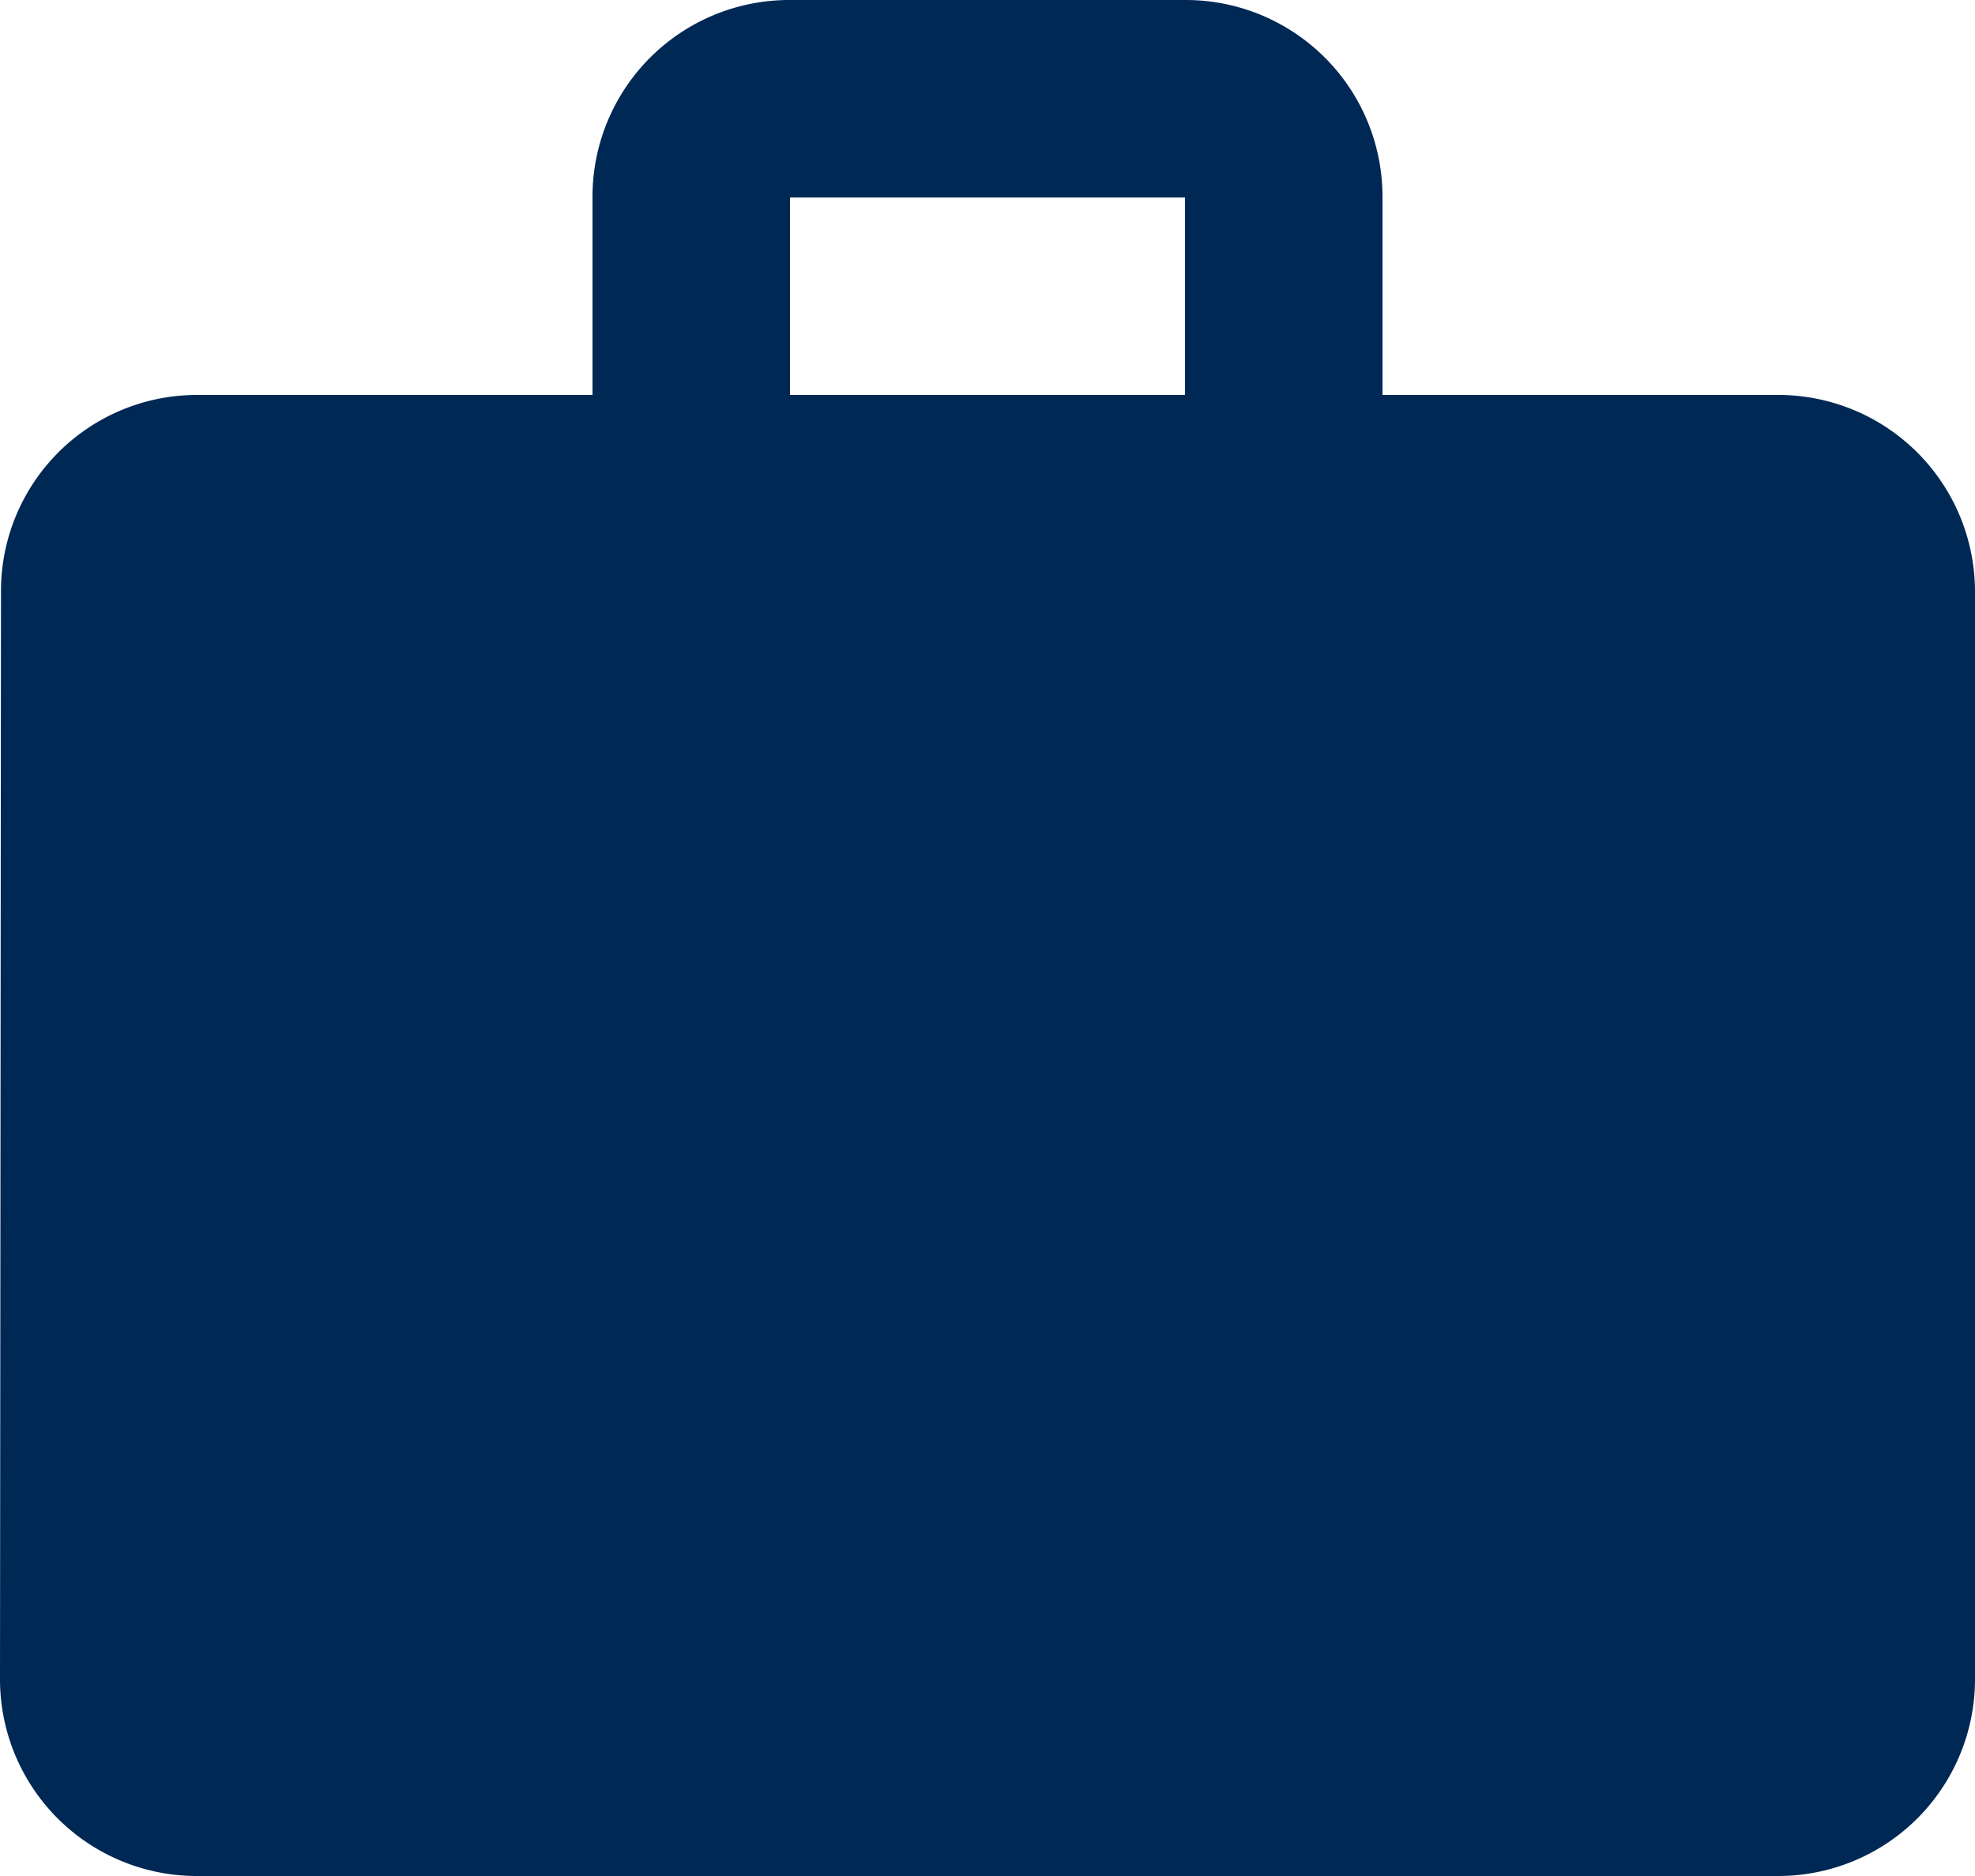
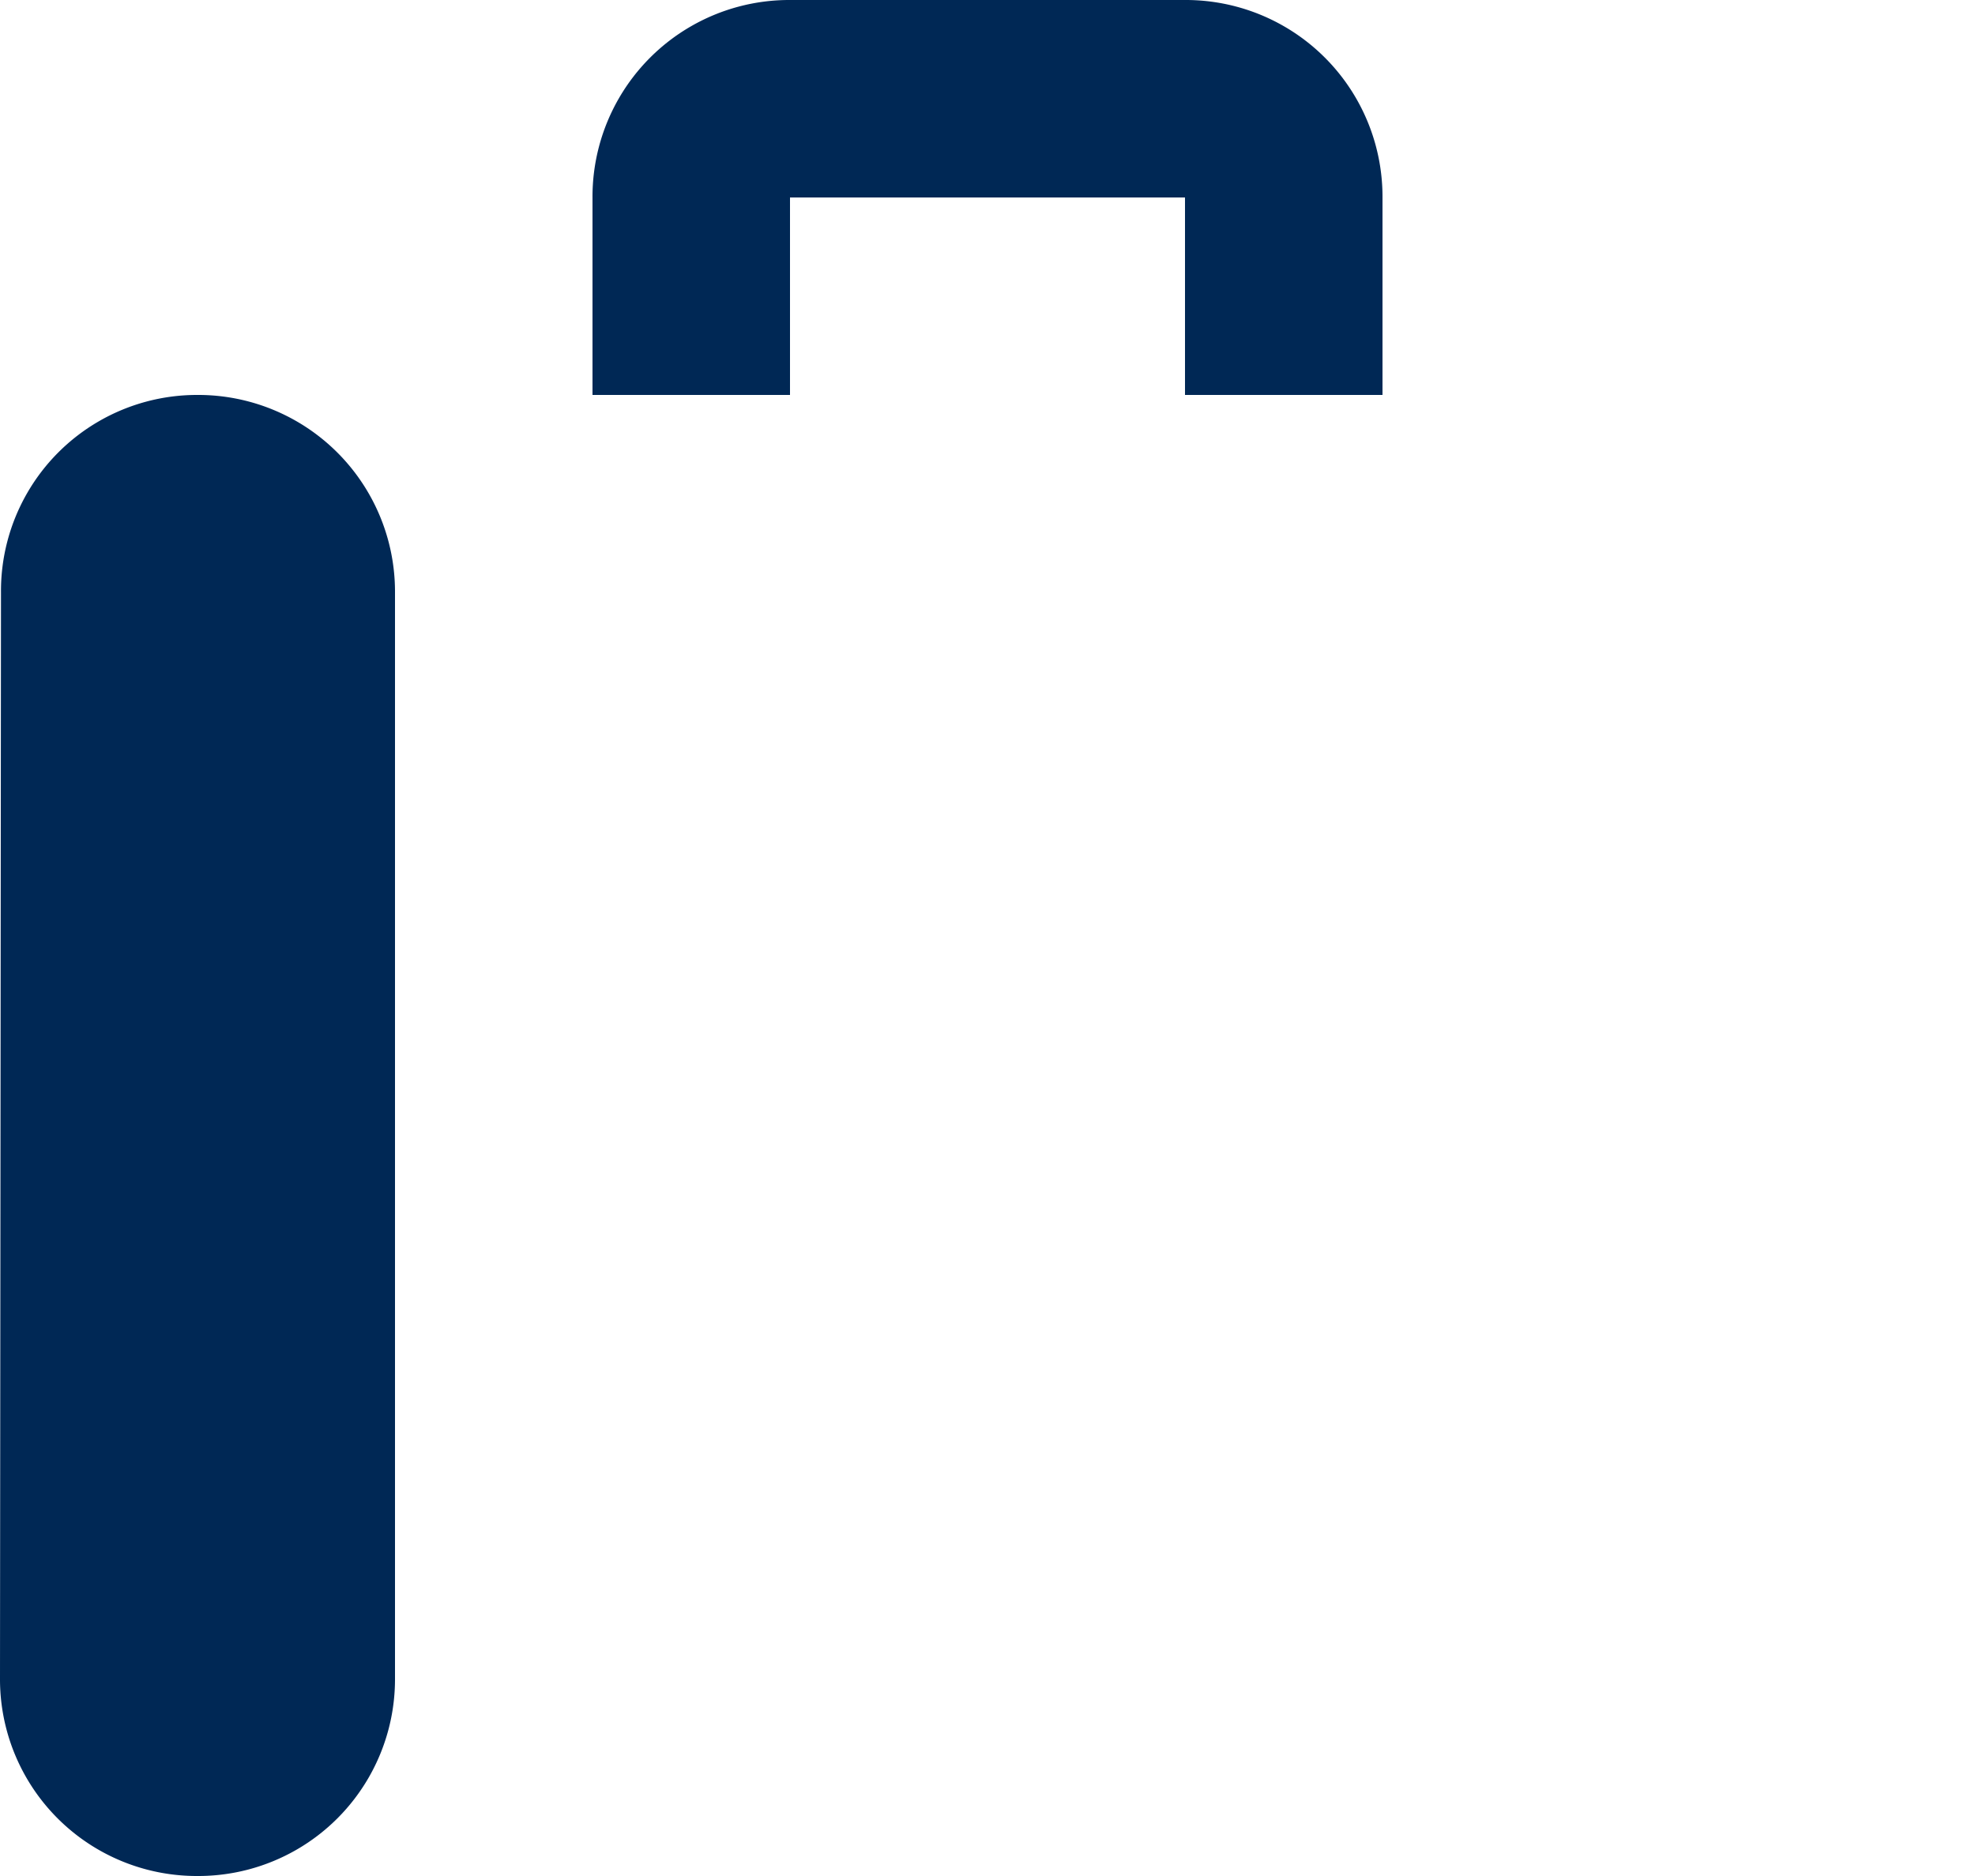
<svg xmlns="http://www.w3.org/2000/svg" width="16" height="15.2">
-   <path d="M14.4 3.2h-3.2V1.6A1.594 1.594 0 0 0 9.6 0H6.4a1.594 1.594 0 0 0-1.6 1.6v1.6H1.6A1.588 1.588 0 0 0 .008 4.8L0 13.6a1.594 1.594 0 0 0 1.6 1.6h12.8a1.594 1.594 0 0 0 1.6-1.6V4.8a1.594 1.594 0 0 0-1.6-1.6Zm-4.8 0H6.4V1.6h3.2Z" fill="#002855" />
+   <path d="M14.4 3.2h-3.2V1.6A1.594 1.594 0 0 0 9.6 0H6.4a1.594 1.594 0 0 0-1.6 1.6v1.6H1.6A1.588 1.588 0 0 0 .008 4.8L0 13.6a1.594 1.594 0 0 0 1.6 1.6a1.594 1.594 0 0 0 1.6-1.6V4.8a1.594 1.594 0 0 0-1.6-1.6Zm-4.8 0H6.4V1.6h3.2Z" fill="#002855" />
</svg>